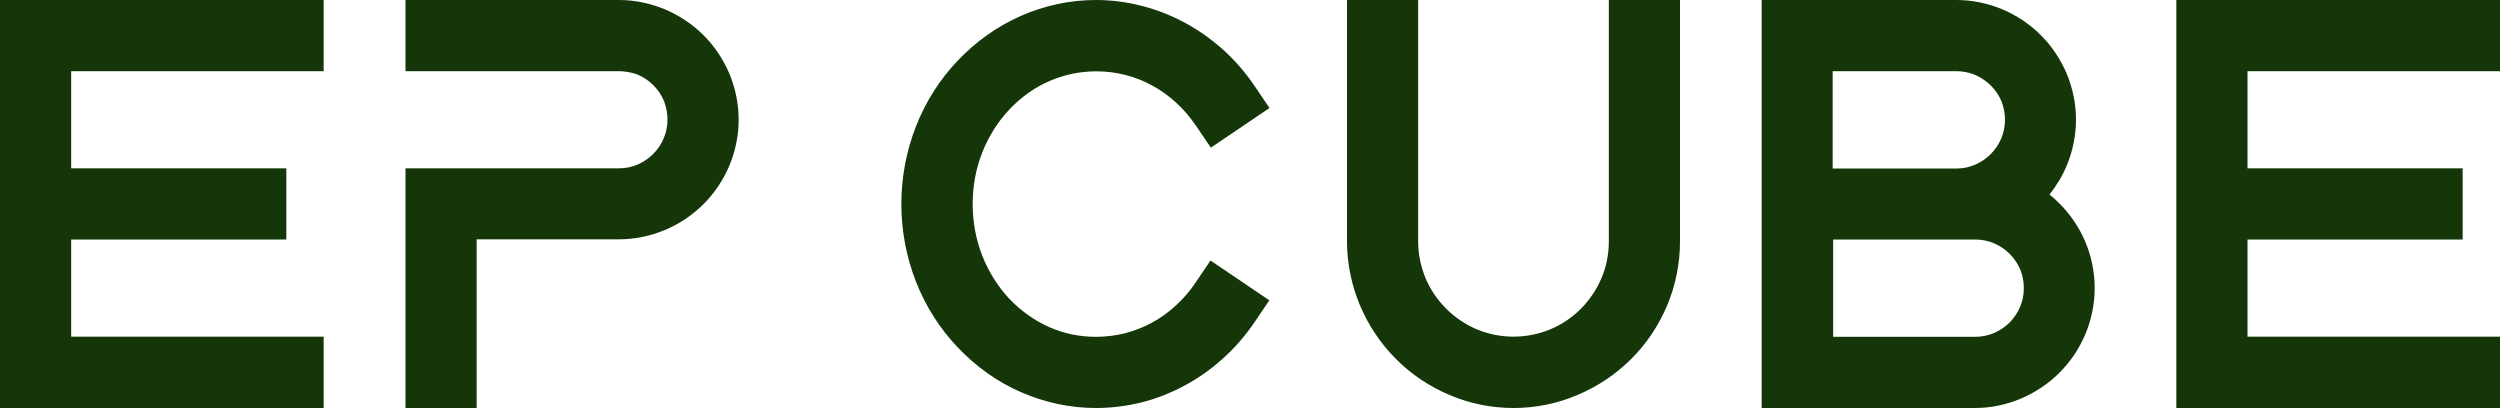
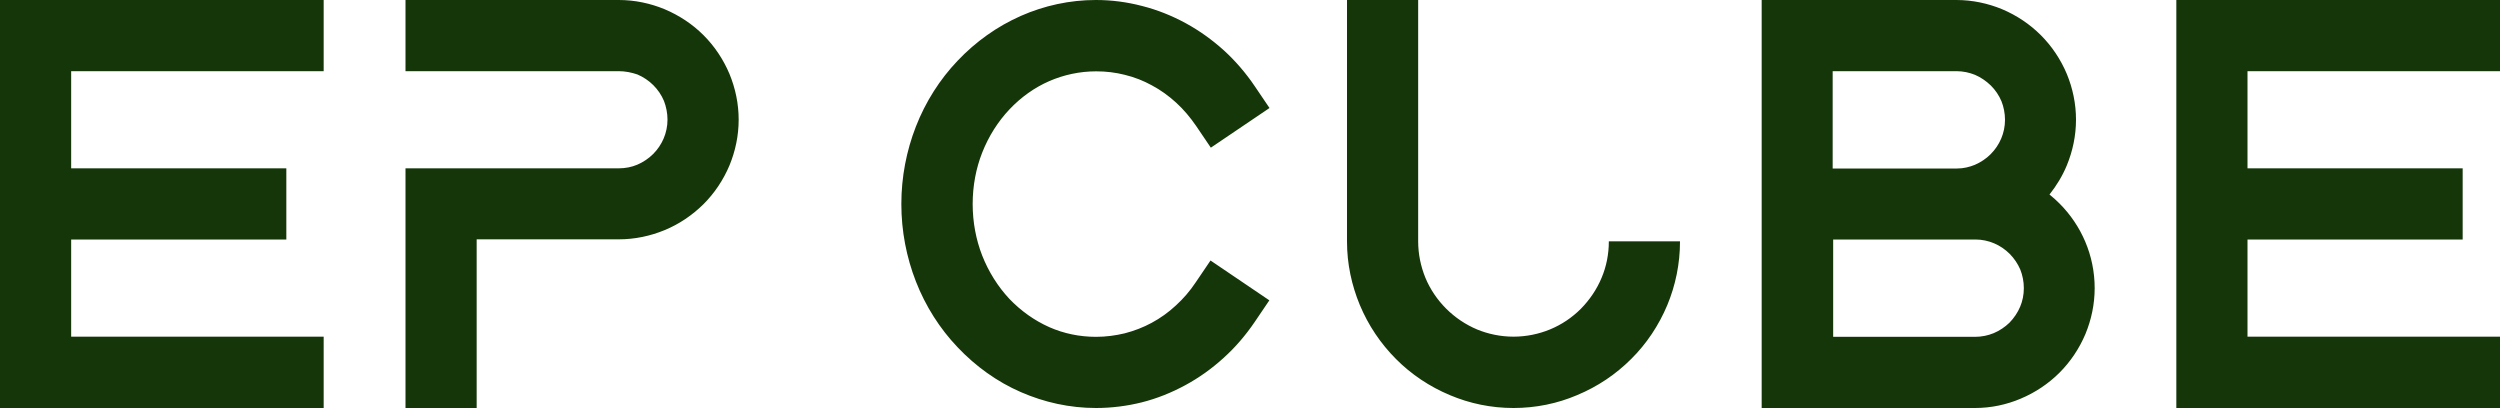
<svg xmlns="http://www.w3.org/2000/svg" id="Layer_2" data-name="Layer 2" viewBox="0 0 150 24.48">
  <defs>
    <style> .cls-1 { fill: #153609; fill-rule: evenodd; } </style>
  </defs>
  <g id="_图层_1" data-name="图层 1">
-     <path class="cls-1" d="M109.97,20.21h8.53c.4,0,.78-.08,1.12-.22.36-.15.68-.37.95-.63.27-.28.49-.6.64-.96.14-.33.22-.71.22-1.11s-.08-.78-.21-1.11c-.15-.35-.37-.68-.64-.95-.53-.53-1.26-.86-2.06-.86h-8.53v5.84h-.02ZM17.85,24.48H0V0h19.42v4.27H4.27v5.83h12.91v4.27H4.27v5.83h15.15v4.28h-1.57ZM71.77,7.56c-.35-.51-.75-.99-1.2-1.4-.44-.4-.93-.76-1.46-1.04-.49-.27-1.04-.49-1.62-.63-.55-.14-1.12-.21-1.72-.21-.99,0-1.94.21-2.8.58-.9.39-1.72.98-2.4,1.7-.69.73-1.25,1.61-1.64,2.6-.37.94-.57,1.99-.57,3.08s.2,2.14.57,3.09c.39.99.95,1.87,1.63,2.6.69.72,1.5,1.3,2.4,1.7.86.38,1.81.58,2.8.58.6,0,1.18-.08,1.72-.21.58-.15,1.12-.36,1.62-.63.52-.28,1.01-.63,1.45-1.04.44-.4.85-.87,1.2-1.4l.88-1.3,3.53,2.39-.88,1.3c-.53.78-1.15,1.51-1.86,2.15-.7.64-1.47,1.19-2.3,1.64s-1.7.8-2.61,1.03c-.88.22-1.81.34-2.75.34-1.58,0-3.1-.34-4.5-.95-1.43-.62-2.72-1.55-3.8-2.69-1.07-1.12-1.93-2.47-2.51-3.96-.56-1.44-.87-3.01-.87-4.64s.31-3.2.87-4.64c.58-1.49,1.44-2.84,2.51-3.96,1.08-1.14,2.37-2.06,3.8-2.69C62.65.34,64.17,0,65.76,0c.93,0,1.86.12,2.77.36.91.23,1.78.58,2.61,1.03.83.45,1.6,1.01,2.29,1.63.69.63,1.32,1.36,1.86,2.16l.88,1.3-3.52,2.38-.88-1.3ZM100.8,14.49c0,1.34-.27,2.63-.76,3.81-.51,1.22-1.25,2.33-2.17,3.24-.92.92-2.02,1.66-3.25,2.17-1.17.5-2.47.77-3.81.77s-2.63-.27-3.81-.77c-1.22-.51-2.33-1.25-3.24-2.17-.92-.92-1.66-2.02-2.17-3.24-.49-1.18-.77-2.47-.77-3.81V0h4.27v14.48c0,.78.16,1.51.43,2.18.29.7.72,1.33,1.25,1.86s1.17.96,1.86,1.25c.66.27,1.4.43,2.18.43s1.52-.16,2.18-.43c.71-.29,1.34-.72,1.86-1.24.53-.54.96-1.17,1.25-1.87.28-.67.43-1.4.43-2.18V0h4.27v14.49ZM148.43,24.48h-17.85V0h19.42v4.27h-15.15v5.83h12.91v4.27h-12.91v5.83h15.15v4.28h-1.57ZM37.12,4.27h-12.79V0h12.8C38.09,0,39.02.2,39.87.55c.88.37,1.68.9,2.34,1.56s1.19,1.45,1.56,2.33c.35.85.55,1.78.55,2.74s-.2,1.89-.55,2.74c-.37.88-.9,1.67-1.56,2.33-.67.66-1.46,1.2-2.34,1.56-.85.35-1.78.55-2.74.55h-8.53v10.12h-4.27v-10.11h0v-4.27h12.8c.4,0,.78-.08,1.11-.22.35-.15.68-.37.95-.64.53-.53.86-1.26.86-2.06,0-.4-.08-.78-.21-1.12-.15-.36-.37-.68-.64-.95s-.6-.49-.95-.64c-.35-.12-.73-.2-1.13-.2M118.5,24.48h-12.8V0h11.68c.96,0,1.89.2,2.74.55.88.37,1.67.9,2.33,1.56s1.19,1.45,1.56,2.33c.35.85.55,1.78.55,2.74s-.2,1.89-.55,2.74c-.26.63-.62,1.22-1.04,1.75.21.17.41.35.6.54,1.3,1.3,2.11,3.1,2.11,5.08,0,.96-.2,1.89-.55,2.74-.37.88-.9,1.67-1.56,2.33-.66.66-1.45,1.19-2.33,1.56-.85.36-1.78.56-2.74.56M117.37,4.27h-7.41v5.84h7.47c.38,0,.74-.09,1.06-.22.35-.15.68-.37.95-.64.53-.53.86-1.26.86-2.06,0-.4-.08-.78-.21-1.11-.15-.36-.37-.68-.64-.95-.28-.27-.6-.49-.95-.64-.35-.14-.72-.22-1.13-.22" />
+     <path class="cls-1" d="M109.97,20.21h8.53c.4,0,.78-.08,1.12-.22.36-.15.68-.37.95-.63.27-.28.49-.6.64-.96.14-.33.22-.71.22-1.11s-.08-.78-.21-1.11c-.15-.35-.37-.68-.64-.95-.53-.53-1.26-.86-2.06-.86h-8.53v5.84h-.02ZM17.85,24.48H0V0h19.42v4.27H4.27v5.83h12.91v4.27H4.27v5.83h15.15v4.28h-1.57ZM71.77,7.56c-.35-.51-.75-.99-1.2-1.4-.44-.4-.93-.76-1.46-1.04-.49-.27-1.04-.49-1.62-.63-.55-.14-1.12-.21-1.72-.21-.99,0-1.94.21-2.8.58-.9.39-1.72.98-2.4,1.7-.69.73-1.25,1.61-1.64,2.6-.37.94-.57,1.99-.57,3.08s.2,2.14.57,3.09c.39.99.95,1.87,1.63,2.6.69.72,1.5,1.3,2.4,1.7.86.38,1.81.58,2.8.58.6,0,1.18-.08,1.72-.21.58-.15,1.12-.36,1.62-.63.52-.28,1.01-.63,1.45-1.04.44-.4.85-.87,1.2-1.4l.88-1.3,3.53,2.39-.88,1.3c-.53.78-1.15,1.51-1.86,2.15-.7.64-1.47,1.19-2.3,1.64s-1.7.8-2.61,1.03c-.88.22-1.81.34-2.75.34-1.58,0-3.1-.34-4.5-.95-1.43-.62-2.72-1.55-3.8-2.69-1.07-1.12-1.93-2.47-2.51-3.96-.56-1.44-.87-3.01-.87-4.64s.31-3.2.87-4.64c.58-1.49,1.44-2.84,2.51-3.96,1.08-1.14,2.37-2.06,3.8-2.69C62.65.34,64.17,0,65.76,0c.93,0,1.86.12,2.77.36.91.23,1.78.58,2.61,1.03.83.45,1.6,1.01,2.29,1.63.69.63,1.32,1.36,1.86,2.16l.88,1.3-3.52,2.38-.88-1.3ZM100.8,14.49c0,1.34-.27,2.63-.76,3.81-.51,1.22-1.25,2.33-2.17,3.24-.92.92-2.02,1.66-3.25,2.17-1.17.5-2.47.77-3.81.77s-2.63-.27-3.81-.77c-1.22-.51-2.33-1.25-3.24-2.17-.92-.92-1.66-2.02-2.17-3.24-.49-1.18-.77-2.47-.77-3.81V0h4.27v14.48c0,.78.16,1.51.43,2.18.29.7.72,1.33,1.25,1.86s1.17.96,1.86,1.25c.66.27,1.4.43,2.18.43s1.52-.16,2.18-.43c.71-.29,1.34-.72,1.86-1.24.53-.54.96-1.17,1.25-1.87.28-.67.43-1.4.43-2.18h4.27v14.49ZM148.43,24.48h-17.85V0h19.42v4.27h-15.15v5.83h12.91v4.27h-12.91v5.83h15.15v4.28h-1.57ZM37.12,4.27h-12.79V0h12.8C38.09,0,39.02.2,39.87.55c.88.37,1.68.9,2.34,1.56s1.19,1.45,1.56,2.33c.35.85.55,1.78.55,2.74s-.2,1.89-.55,2.74c-.37.88-.9,1.67-1.56,2.33-.67.66-1.46,1.2-2.34,1.56-.85.35-1.78.55-2.74.55h-8.53v10.12h-4.27v-10.11h0v-4.27h12.8c.4,0,.78-.08,1.11-.22.35-.15.68-.37.95-.64.53-.53.86-1.26.86-2.06,0-.4-.08-.78-.21-1.12-.15-.36-.37-.68-.64-.95s-.6-.49-.95-.64c-.35-.12-.73-.2-1.13-.2M118.5,24.48h-12.8V0h11.68c.96,0,1.89.2,2.74.55.88.37,1.67.9,2.33,1.56s1.19,1.45,1.56,2.33c.35.85.55,1.78.55,2.74s-.2,1.89-.55,2.74c-.26.63-.62,1.22-1.04,1.75.21.17.41.35.6.54,1.3,1.3,2.11,3.1,2.11,5.08,0,.96-.2,1.89-.55,2.74-.37.88-.9,1.67-1.56,2.33-.66.66-1.45,1.19-2.33,1.56-.85.36-1.78.56-2.74.56M117.37,4.27h-7.41v5.84h7.47c.38,0,.74-.09,1.06-.22.35-.15.68-.37.95-.64.53-.53.86-1.26.86-2.06,0-.4-.08-.78-.21-1.11-.15-.36-.37-.68-.64-.95-.28-.27-.6-.49-.95-.64-.35-.14-.72-.22-1.13-.22" />
  </g>
</svg>